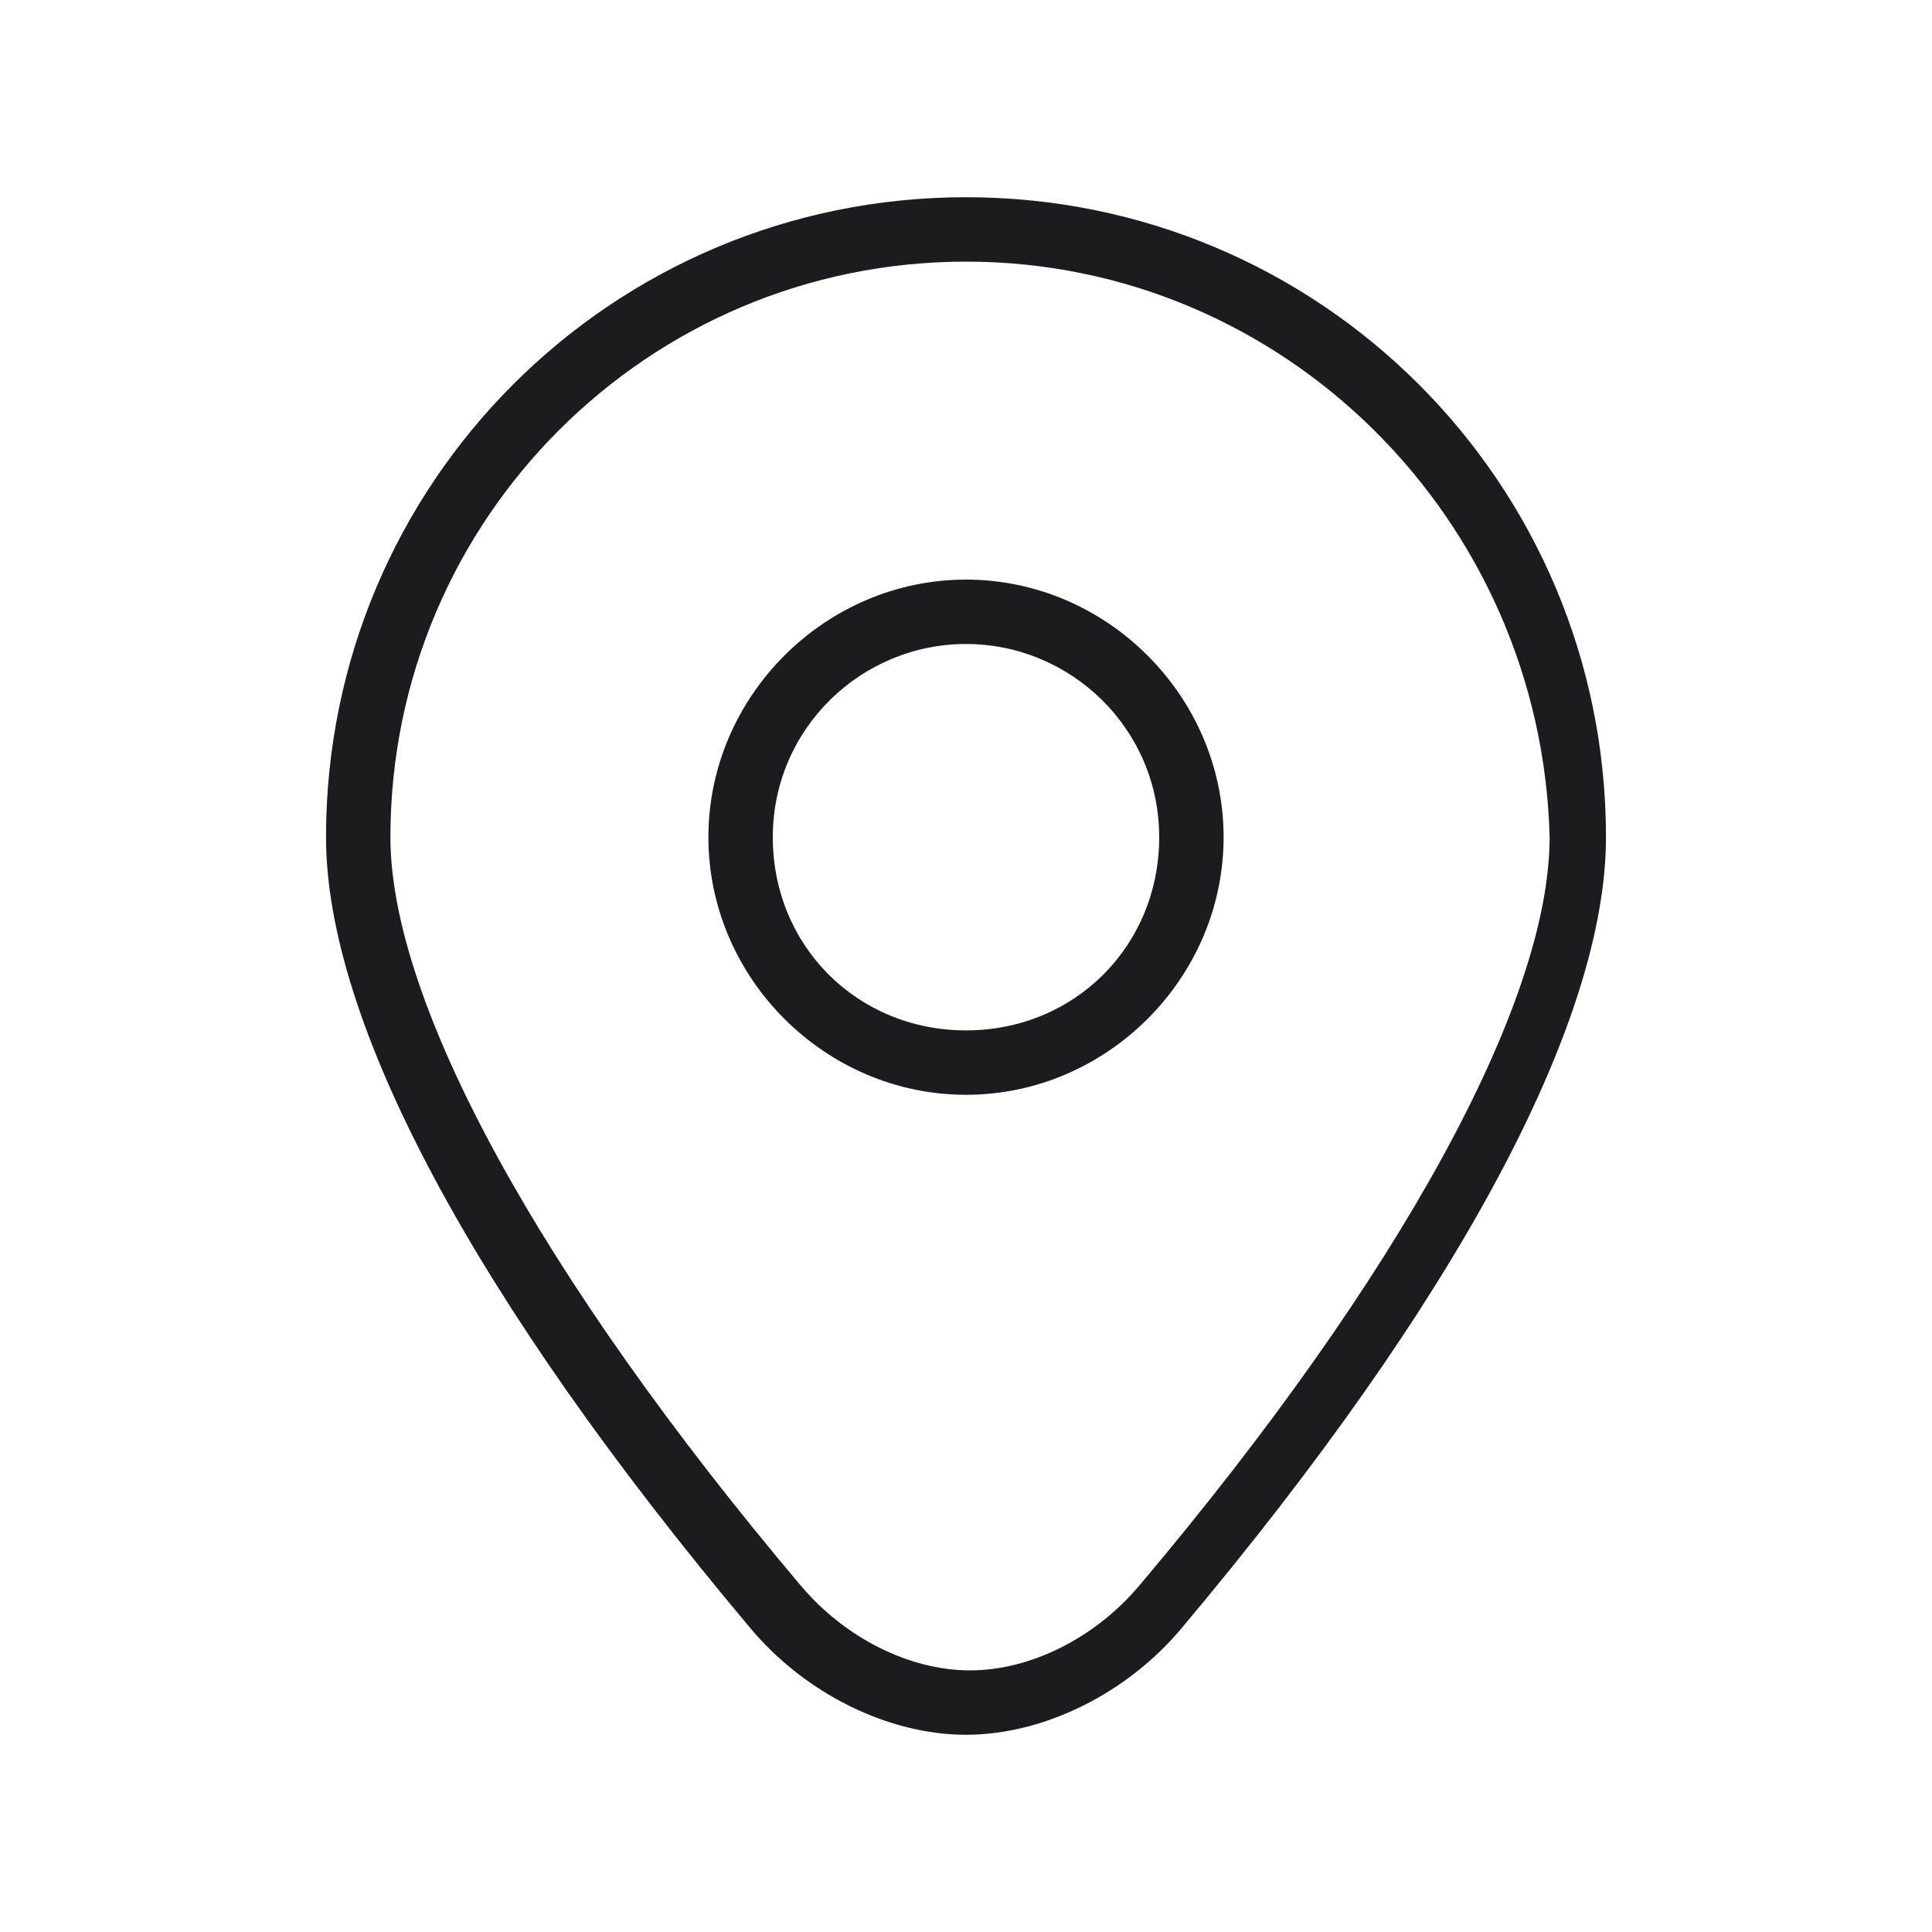
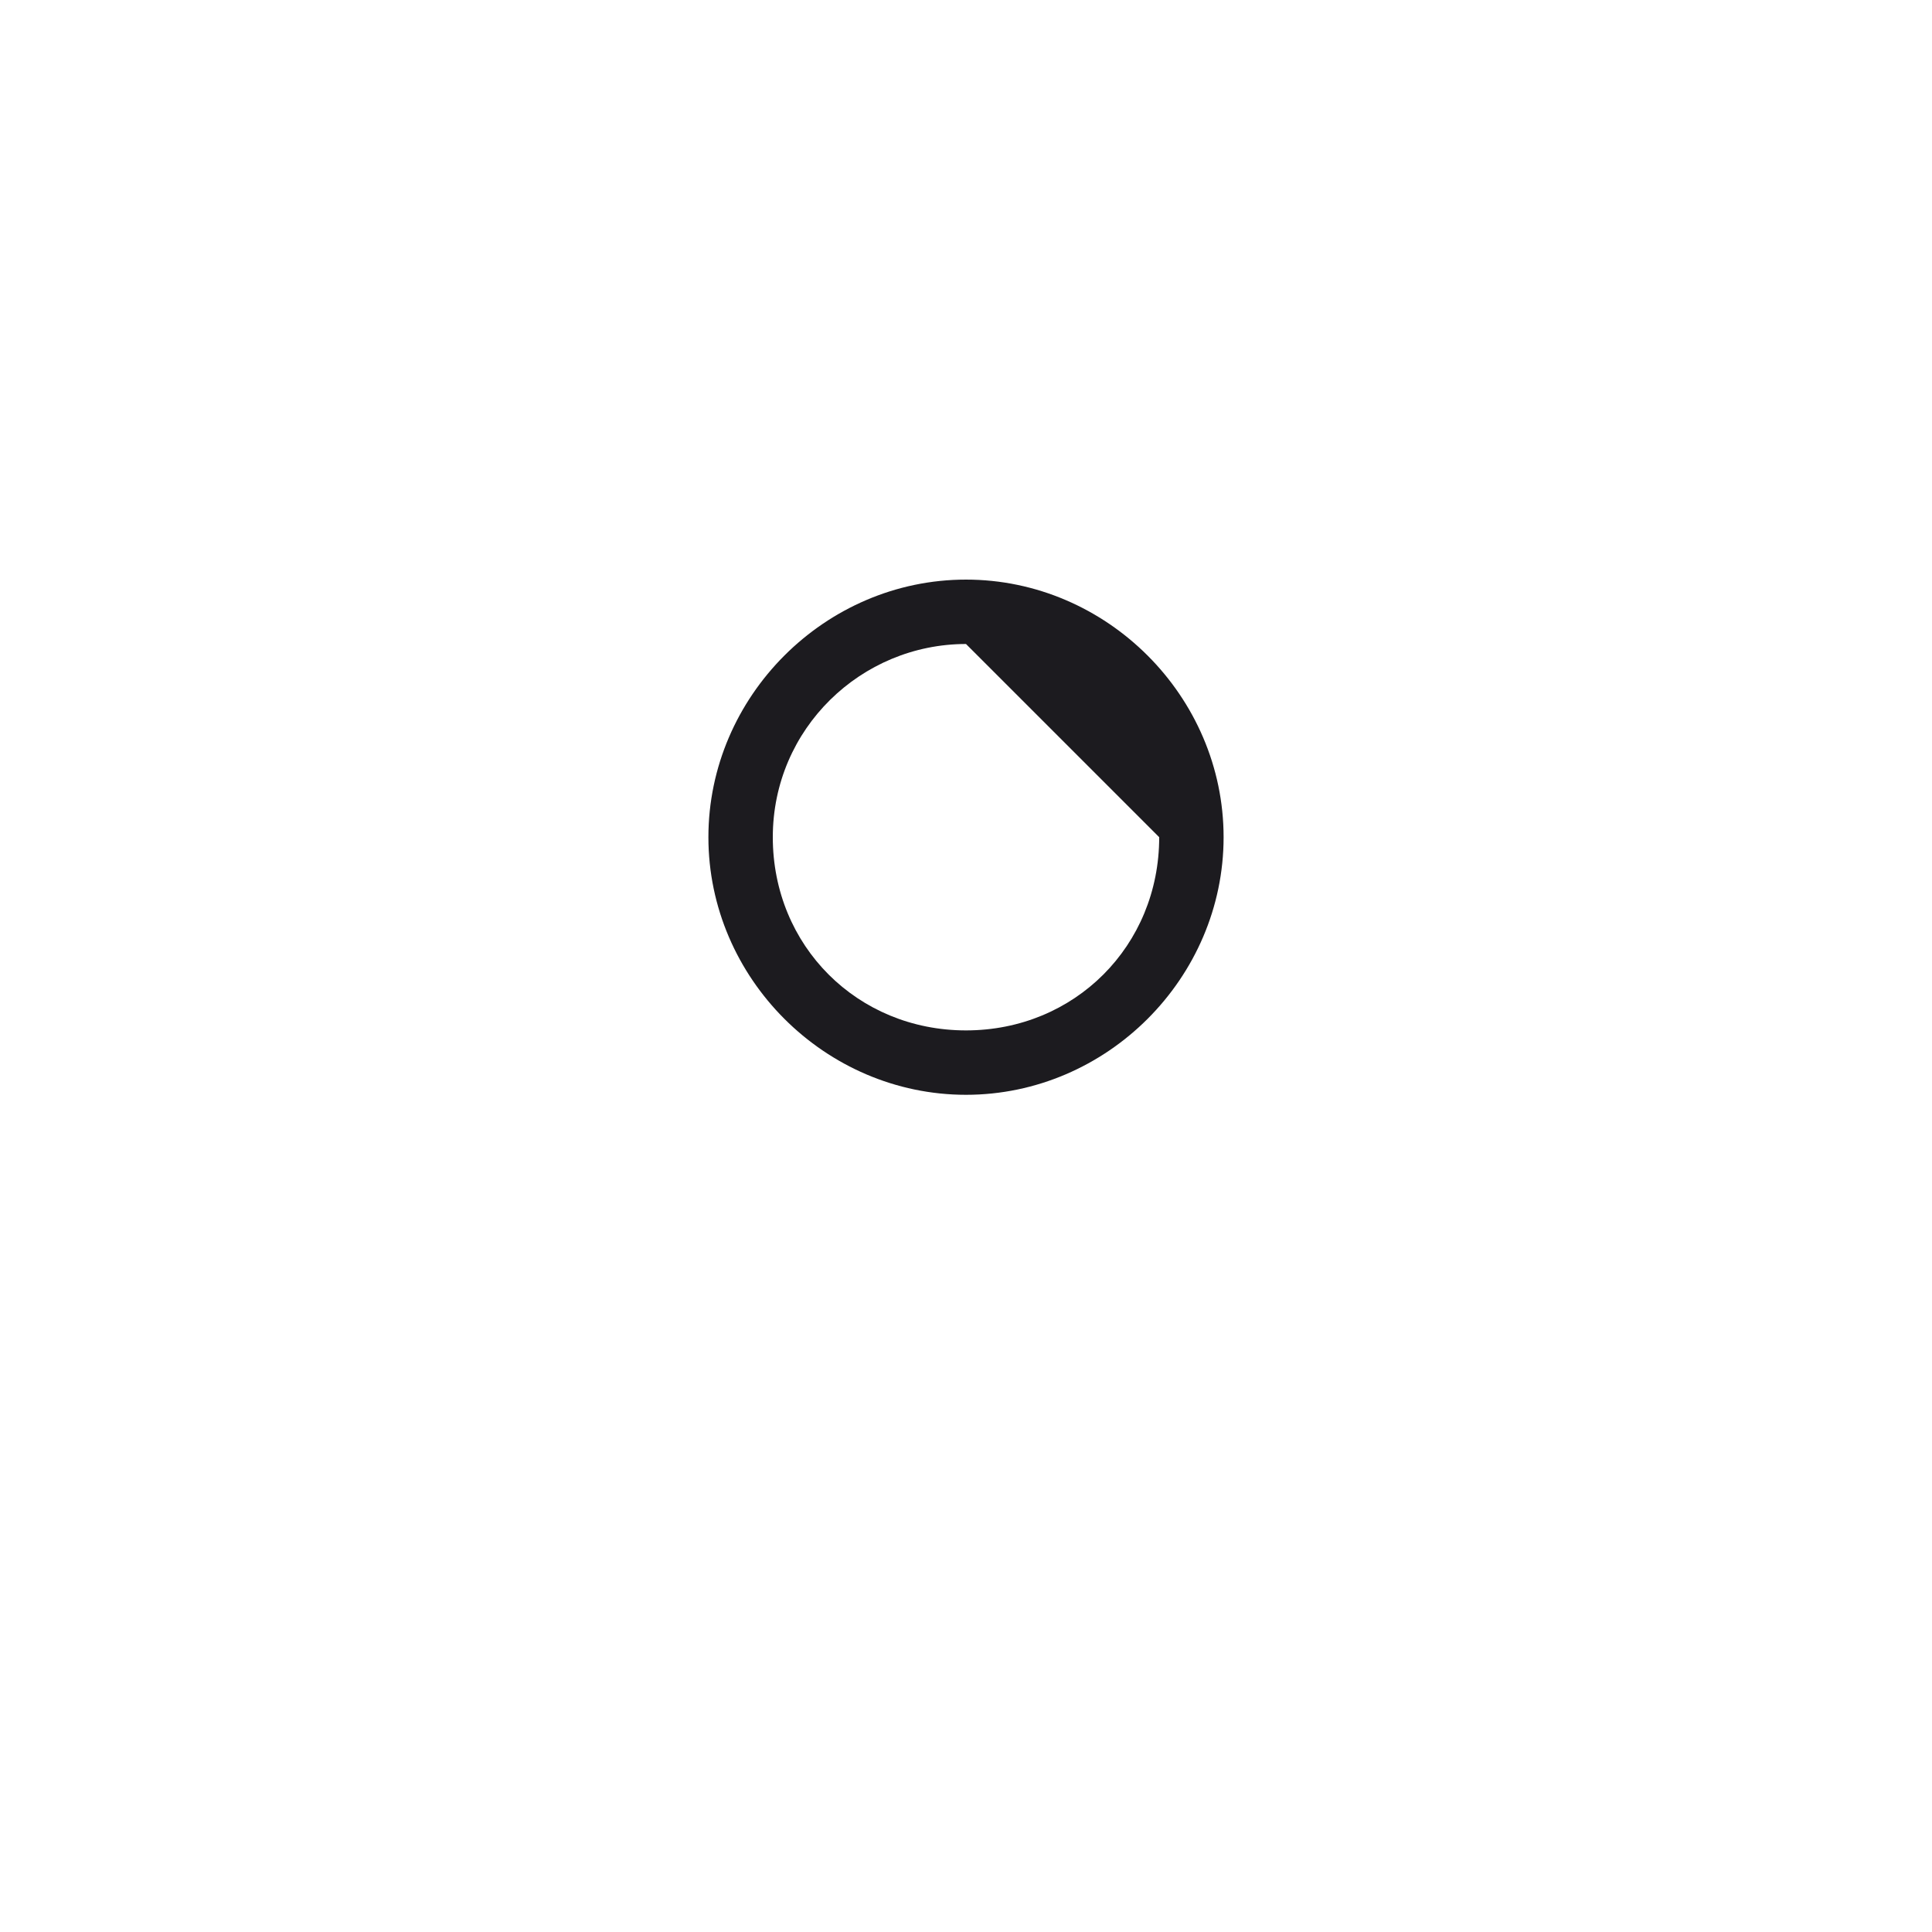
<svg xmlns="http://www.w3.org/2000/svg" version="1.1" id="Layer_1" x="0px" y="0px" viewBox="0 0 48 48" style="enable-background:new 0 0 48 48;" xml:space="preserve">
  <style type="text/css">
	.st0{fill:#1C1B1F;}
</style>
  <g>
-     <path class="st0" d="M24,43.1c-1.9,0-4-1-5.4-2.7c-6.8-8.1-10.5-15-10.5-19.6C8.1,12,15.2,4.9,24,4.9S39.9,12,39.9,20.8   c0,4.6-3.7,11.5-10.5,19.6C28,42.1,25.9,43.1,24,43.1z M24,6.5c-7.9,0-14.3,6.4-14.3,14.3c0,4.1,3.7,10.9,10.2,18.6   c1.1,1.3,2.7,2.1,4.2,2.1s3.1-0.8,4.2-2.1c6.5-7.7,10.2-14.5,10.2-18.6C38.3,12.9,31.9,6.5,24,6.5z" />
-     <path class="st0" d="M24,27.2c-3.5,0-6.4-2.9-6.4-6.4s2.9-6.4,6.4-6.4s6.4,2.9,6.4,6.4S27.5,27.2,24,27.2z M24,16   c-2.6,0-4.8,2.1-4.8,4.8s2.1,4.8,4.8,4.8s4.8-2.1,4.8-4.8S26.6,16,24,16z" />
+     <path class="st0" d="M24,27.2c-3.5,0-6.4-2.9-6.4-6.4s2.9-6.4,6.4-6.4s6.4,2.9,6.4,6.4S27.5,27.2,24,27.2z M24,16   c-2.6,0-4.8,2.1-4.8,4.8s2.1,4.8,4.8,4.8s4.8-2.1,4.8-4.8z" />
  </g>
</svg>